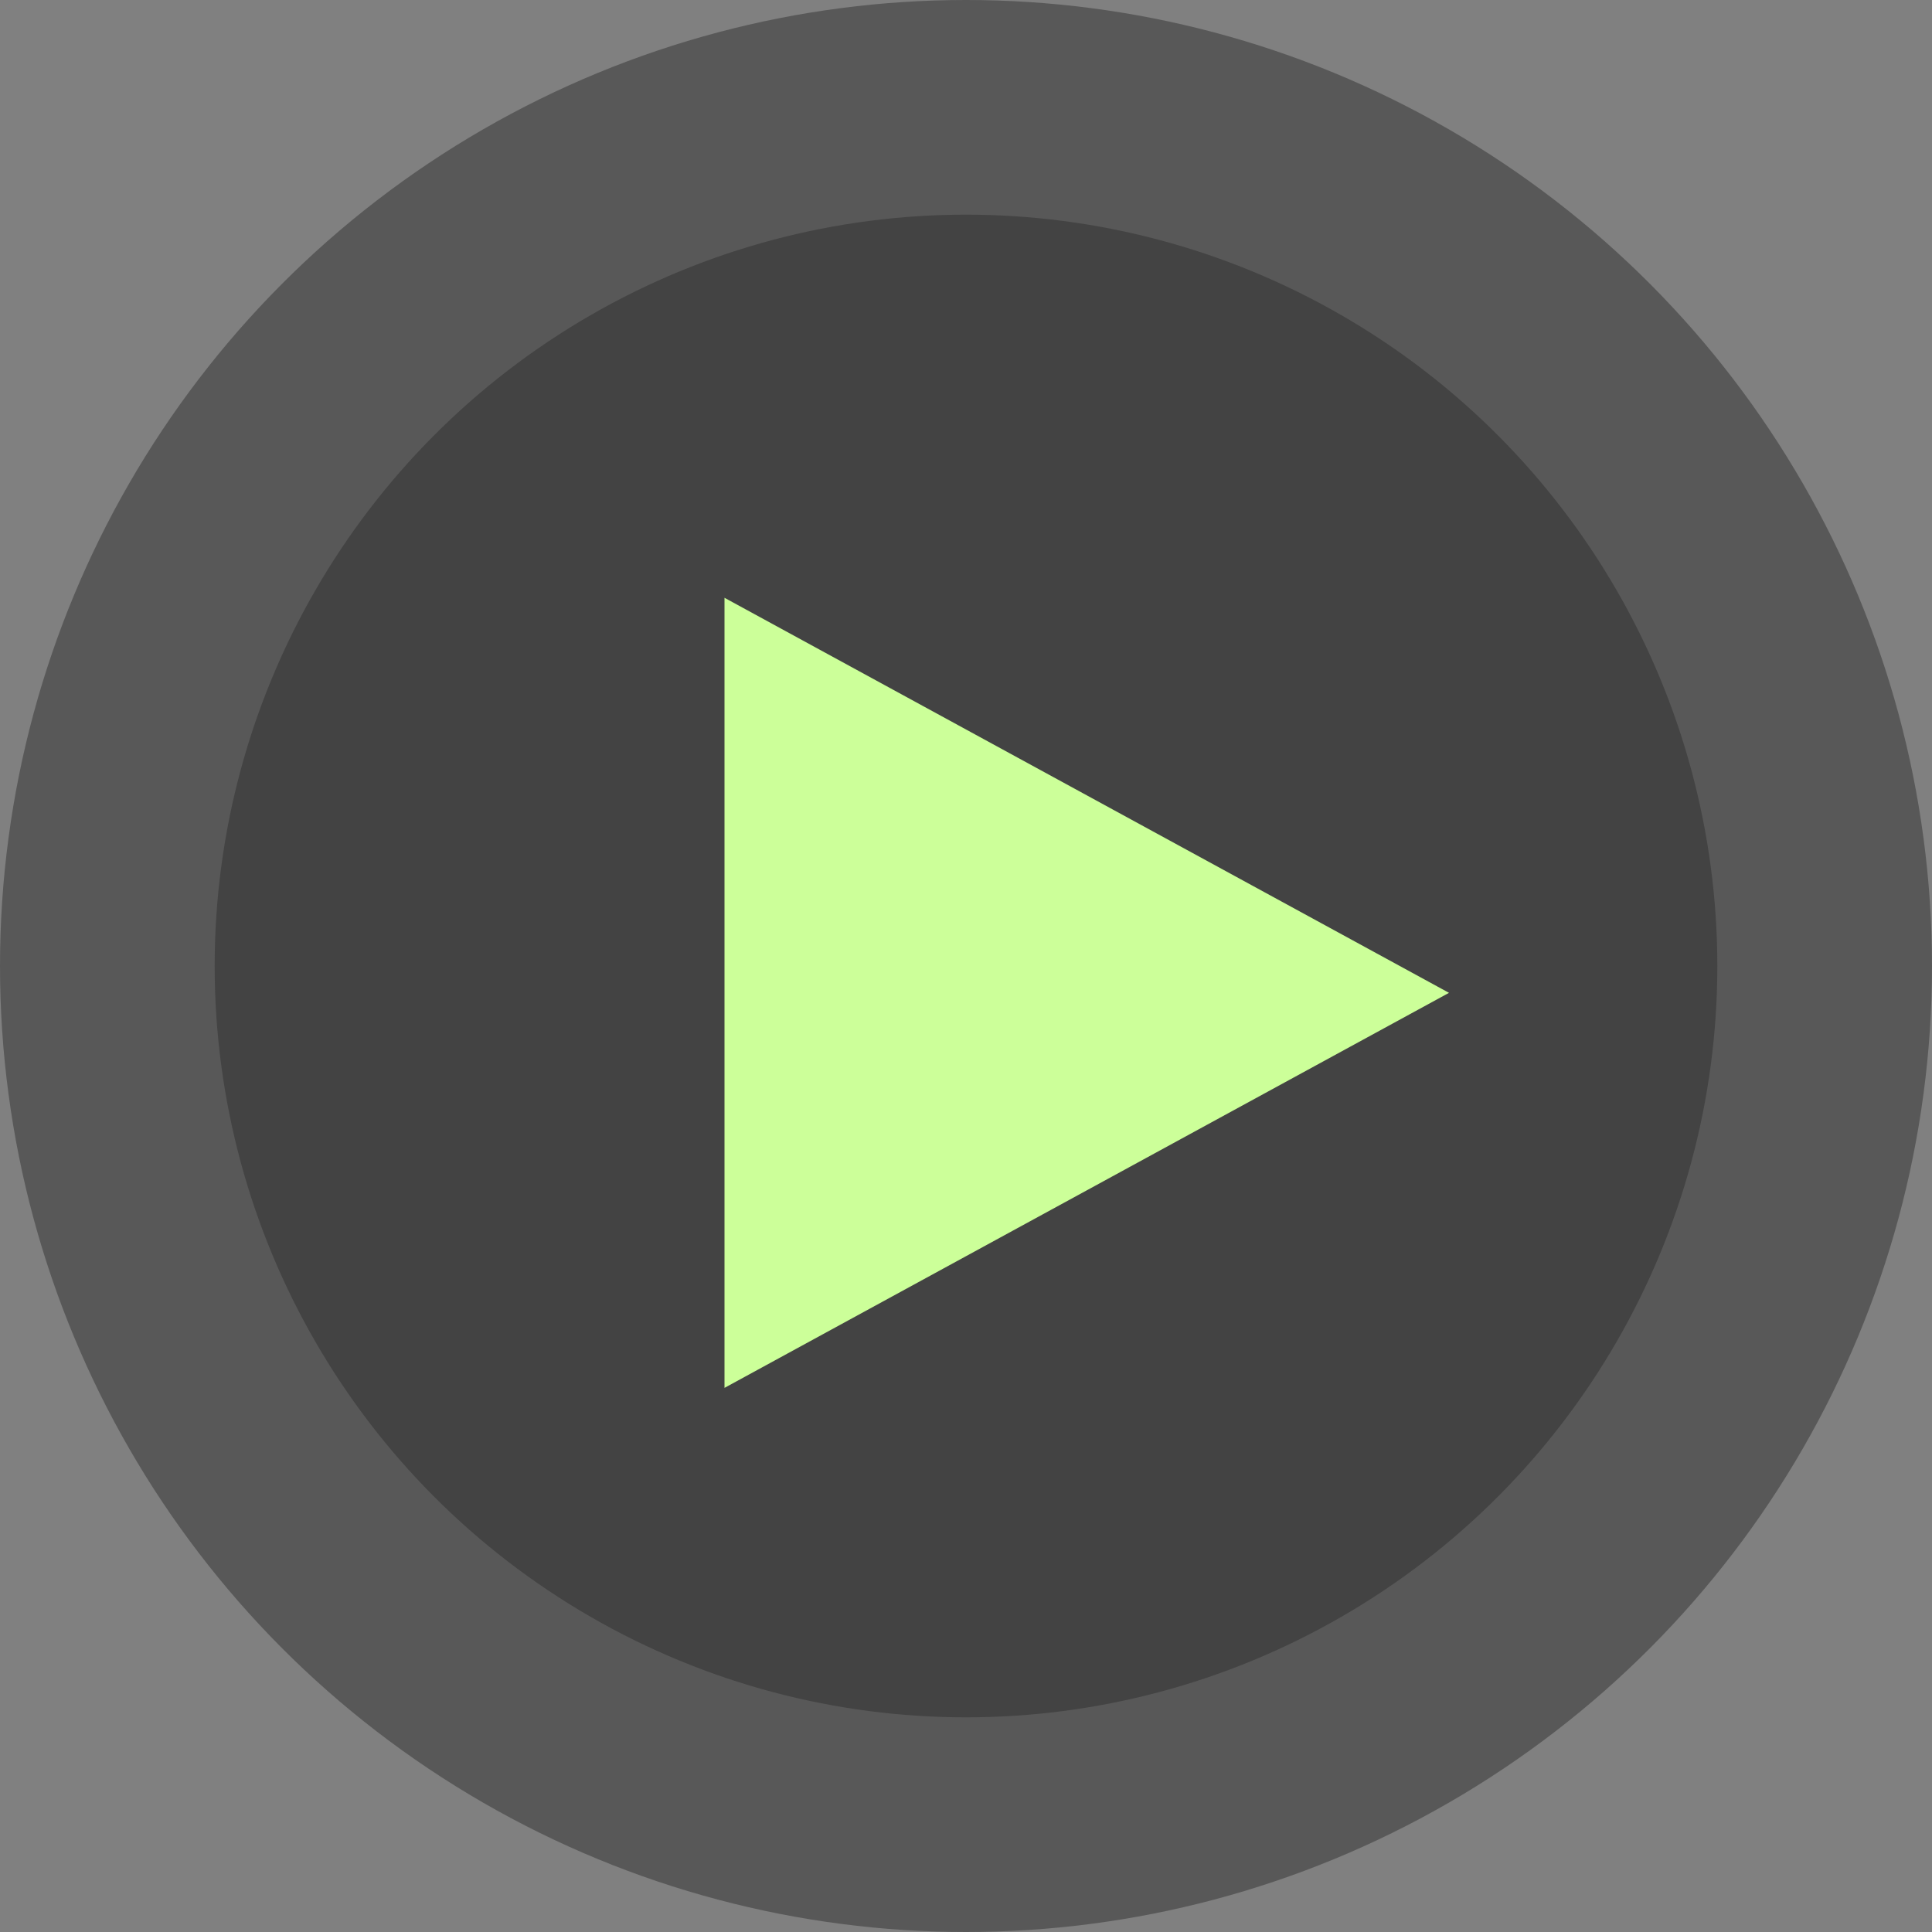
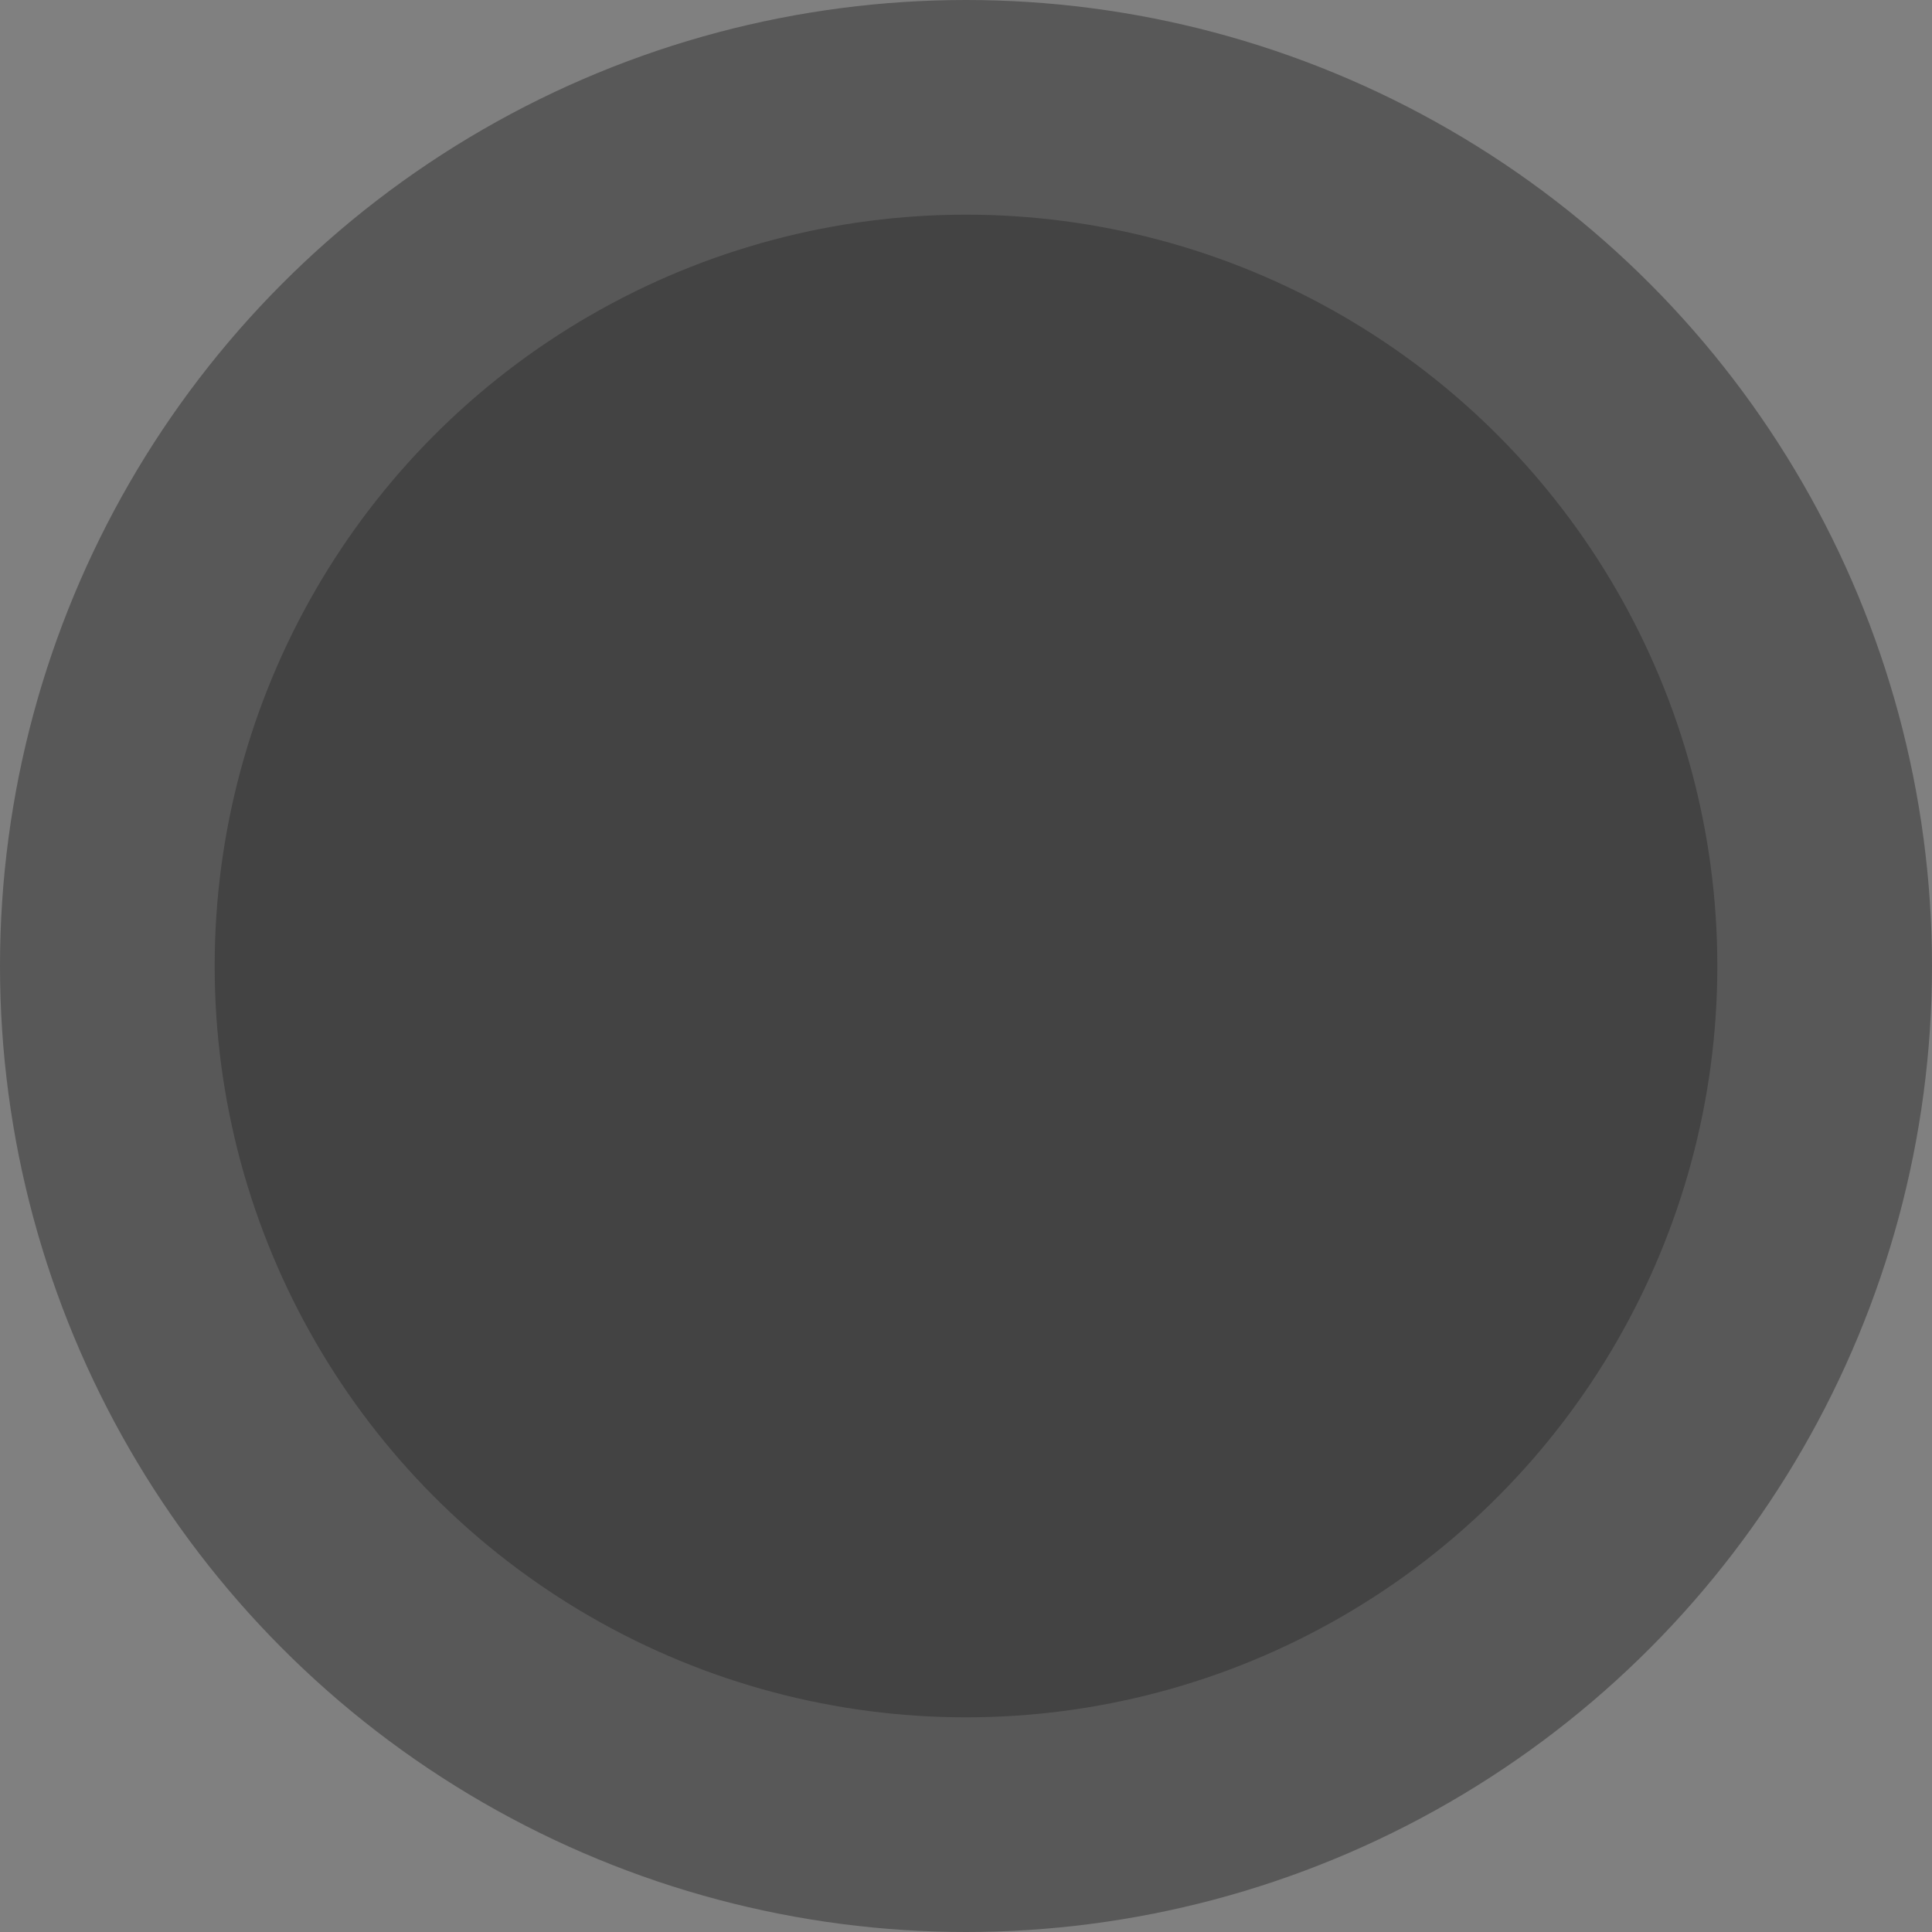
<svg xmlns="http://www.w3.org/2000/svg" width="36" height="36" viewBox="0 0 36 36" fill="none">
  <rect x="0" y="0" width="36" height="36" fill="#808080" stroke="none" />
  <circle cx="18" cy="18" r="16" fill="#434343" stroke="#585858" stroke-width="4" />
-   <path d="M27 18.5L13.5 25.861L13.5 11.139L27 18.5Z" fill="#CCFF99" />
</svg>